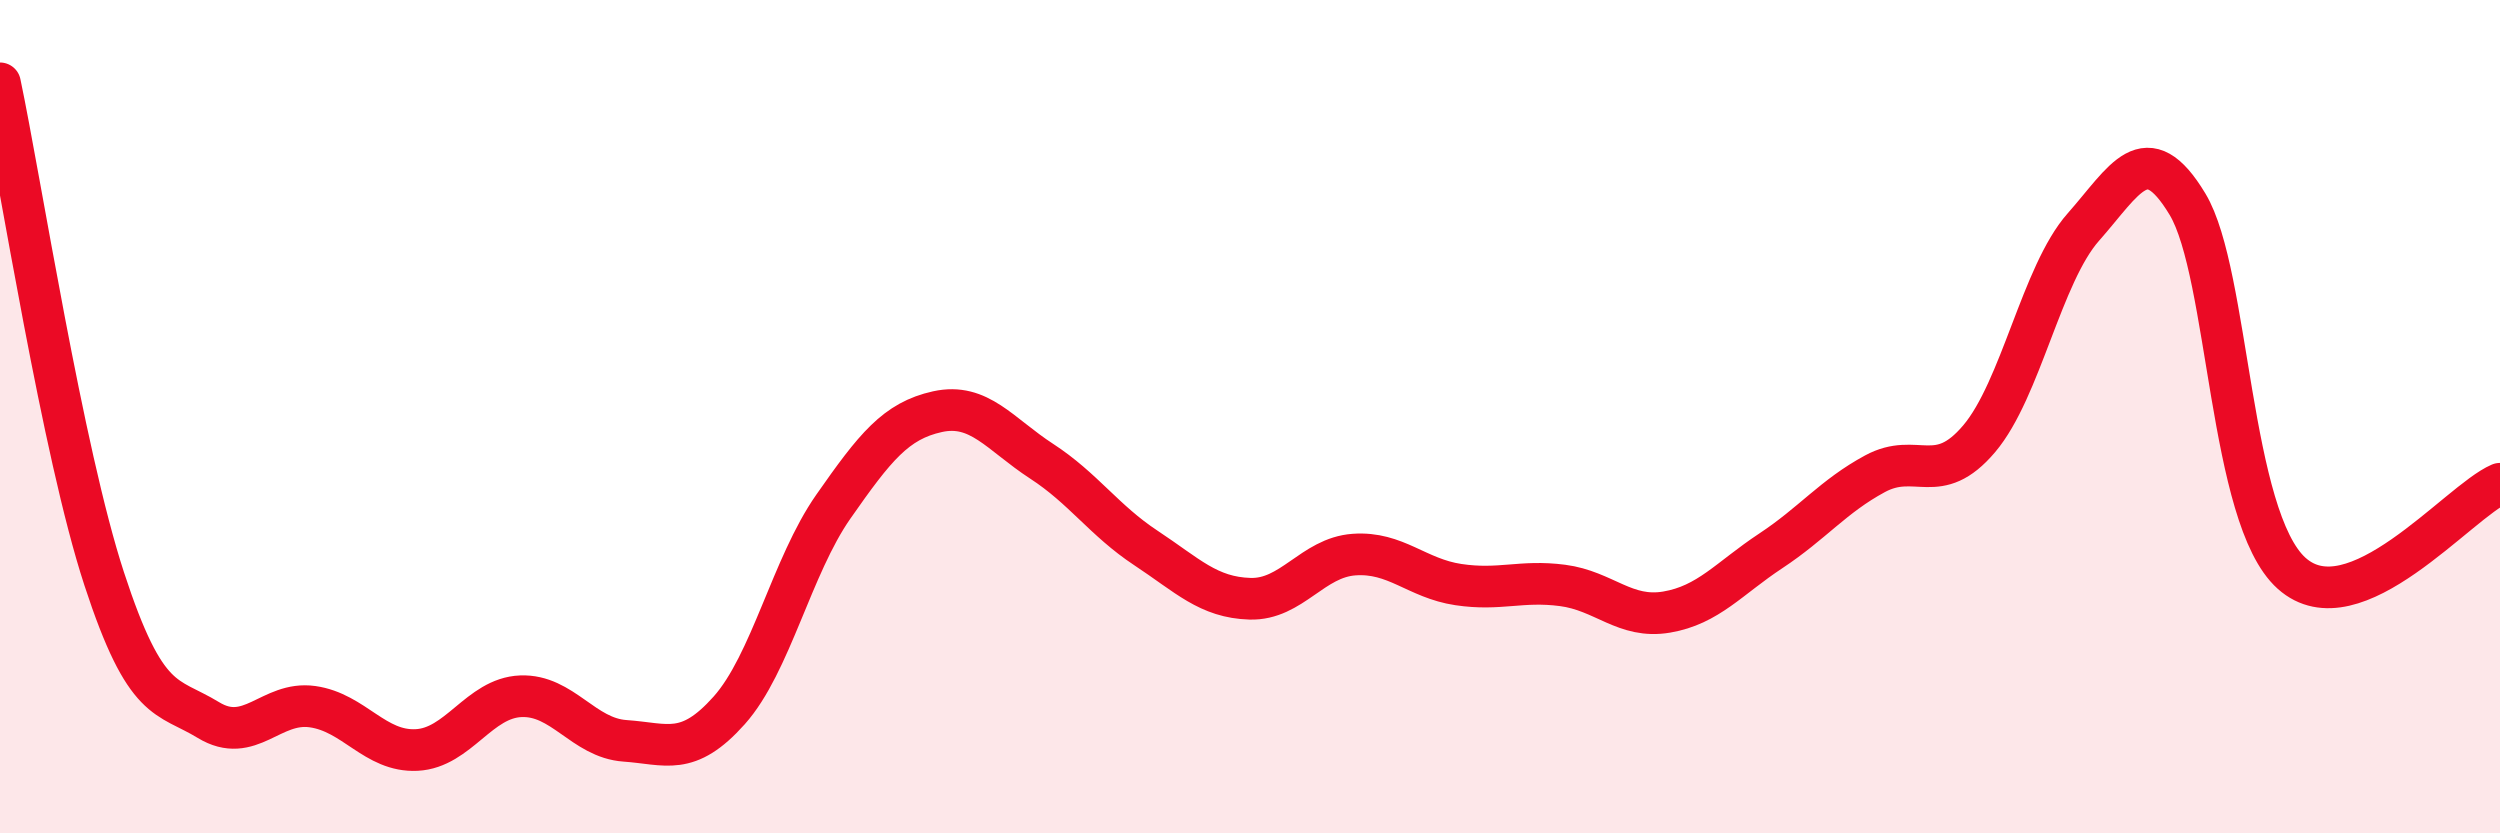
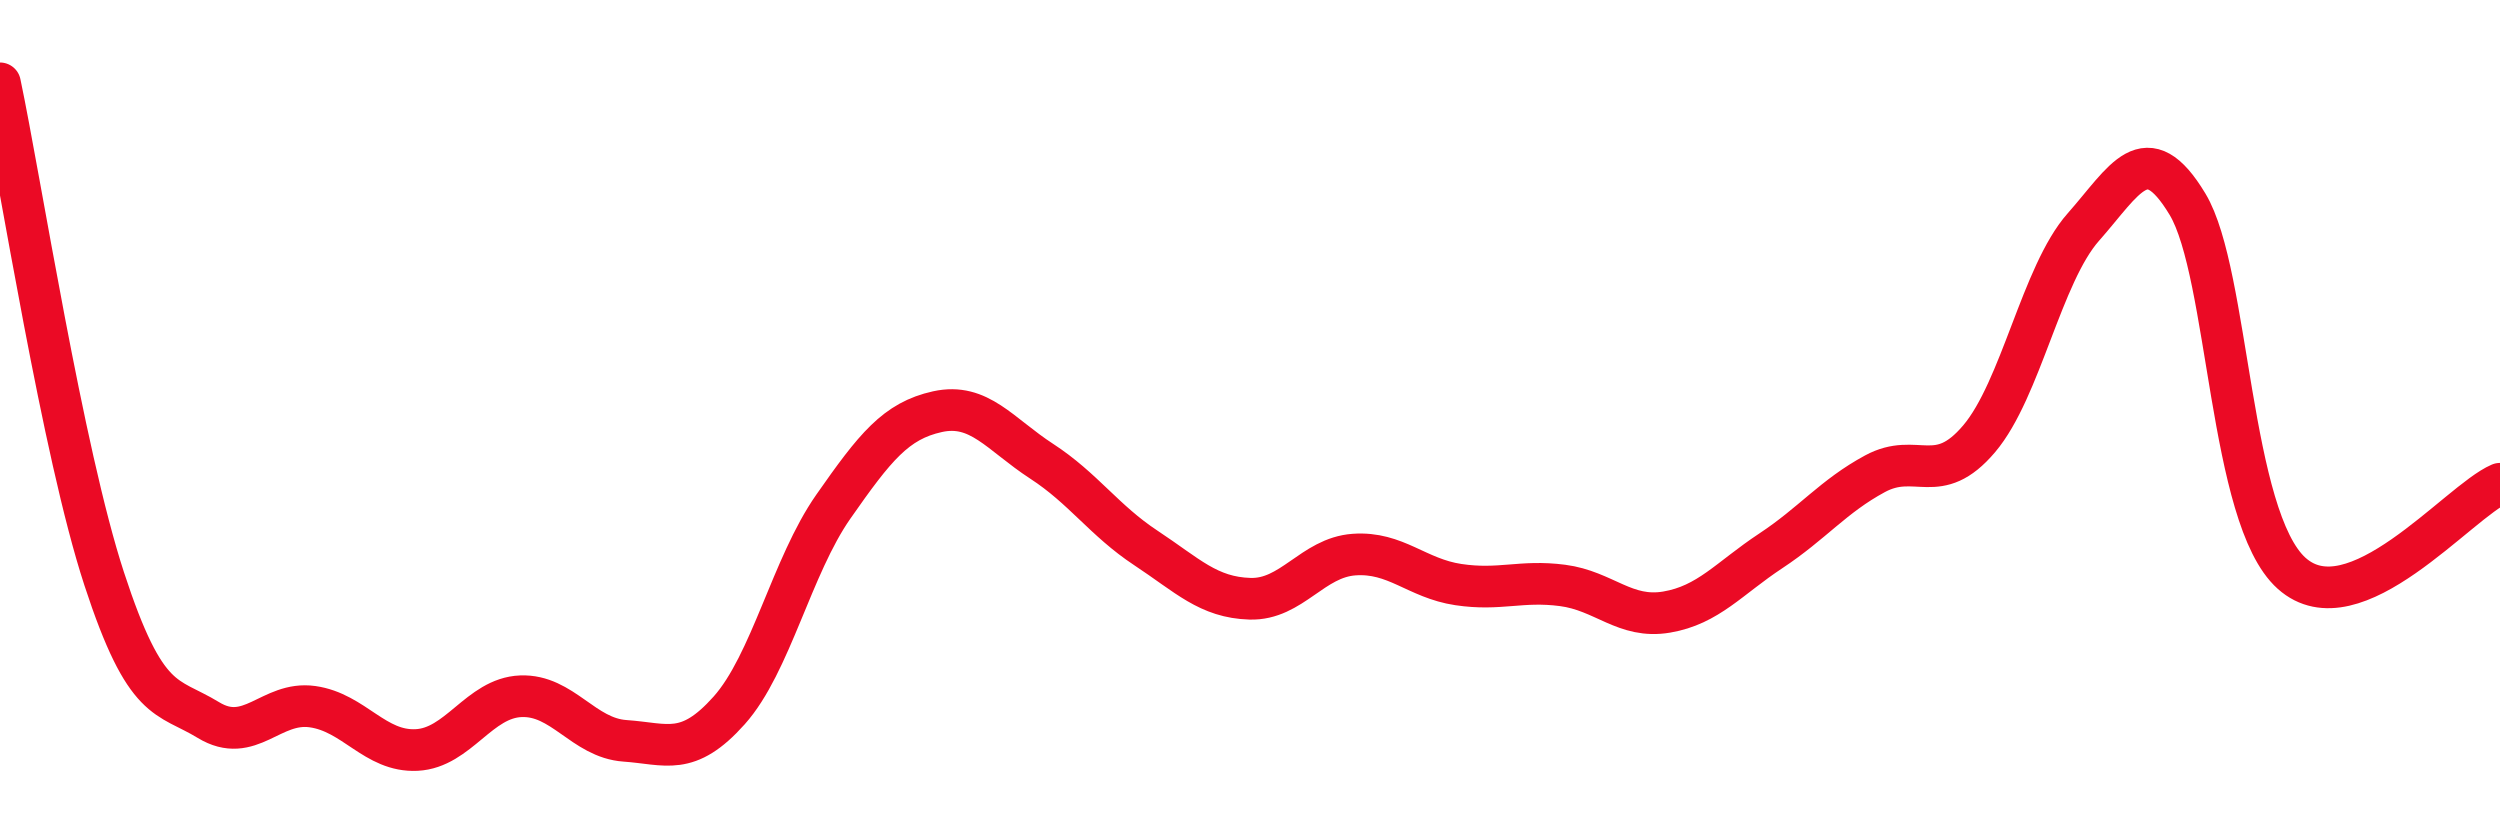
<svg xmlns="http://www.w3.org/2000/svg" width="60" height="20" viewBox="0 0 60 20">
-   <path d="M 0,2 C 0.5,4.38 1.5,10.83 2.5,13.89 C 3.5,16.95 4,16.67 5,17.28 C 6,17.89 6.5,16.82 7.5,16.96 C 8.5,17.1 9,18.05 10,18 C 11,17.95 11.5,16.75 12.5,16.71 C 13.5,16.67 14,17.71 15,17.78 C 16,17.85 16.5,18.17 17.5,17.05 C 18.5,15.93 19,13.59 20,12.16 C 21,10.73 21.5,10.1 22.5,9.88 C 23.5,9.66 24,10.42 25,11.07 C 26,11.72 26.5,12.49 27.5,13.15 C 28.5,13.81 29,14.34 30,14.37 C 31,14.4 31.5,13.38 32.5,13.31 C 33.5,13.24 34,13.88 35,14.03 C 36,14.18 36.5,13.92 37.5,14.05 C 38.5,14.18 39,14.86 40,14.69 C 41,14.52 41.5,13.88 42.5,13.22 C 43.5,12.56 44,11.91 45,11.37 C 46,10.83 46.5,11.71 47.5,10.53 C 48.5,9.35 49,6.58 50,5.45 C 51,4.32 51.5,3.24 52.5,4.9 C 53.5,6.56 53.5,12.42 55,13.76 C 56.5,15.1 59,12.04 60,11.61L60 20L0 20Z" fill="#EB0A25" opacity="0.1" stroke-linecap="round" stroke-linejoin="round" />
  <path d="M 0,2 C 0.5,4.38 1.5,10.83 2.5,13.89 C 3.5,16.95 4,16.67 5,17.28 C 6,17.89 6.5,16.82 7.5,16.96 C 8.5,17.1 9,18.05 10,18 C 11,17.95 11.5,16.75 12.5,16.71 C 13.5,16.67 14,17.71 15,17.78 C 16,17.85 16.5,18.17 17.5,17.05 C 18.5,15.93 19,13.59 20,12.16 C 21,10.73 21.5,10.1 22.5,9.88 C 23.5,9.66 24,10.42 25,11.07 C 26,11.72 26.5,12.49 27.5,13.15 C 28.5,13.81 29,14.34 30,14.37 C 31,14.4 31.5,13.38 32.5,13.31 C 33.5,13.24 34,13.88 35,14.03 C 36,14.18 36.5,13.92 37.5,14.05 C 38.5,14.18 39,14.86 40,14.69 C 41,14.52 41.5,13.88 42.5,13.22 C 43.5,12.56 44,11.91 45,11.37 C 46,10.83 46.5,11.71 47.5,10.53 C 48.5,9.35 49,6.58 50,5.45 C 51,4.32 51.5,3.24 52.5,4.9 C 53.5,6.56 53.5,12.42 55,13.76 C 56.5,15.1 59,12.04 60,11.61" stroke="#EB0A25" stroke-width="1" fill="none" stroke-linecap="round" stroke-linejoin="round" />
</svg>